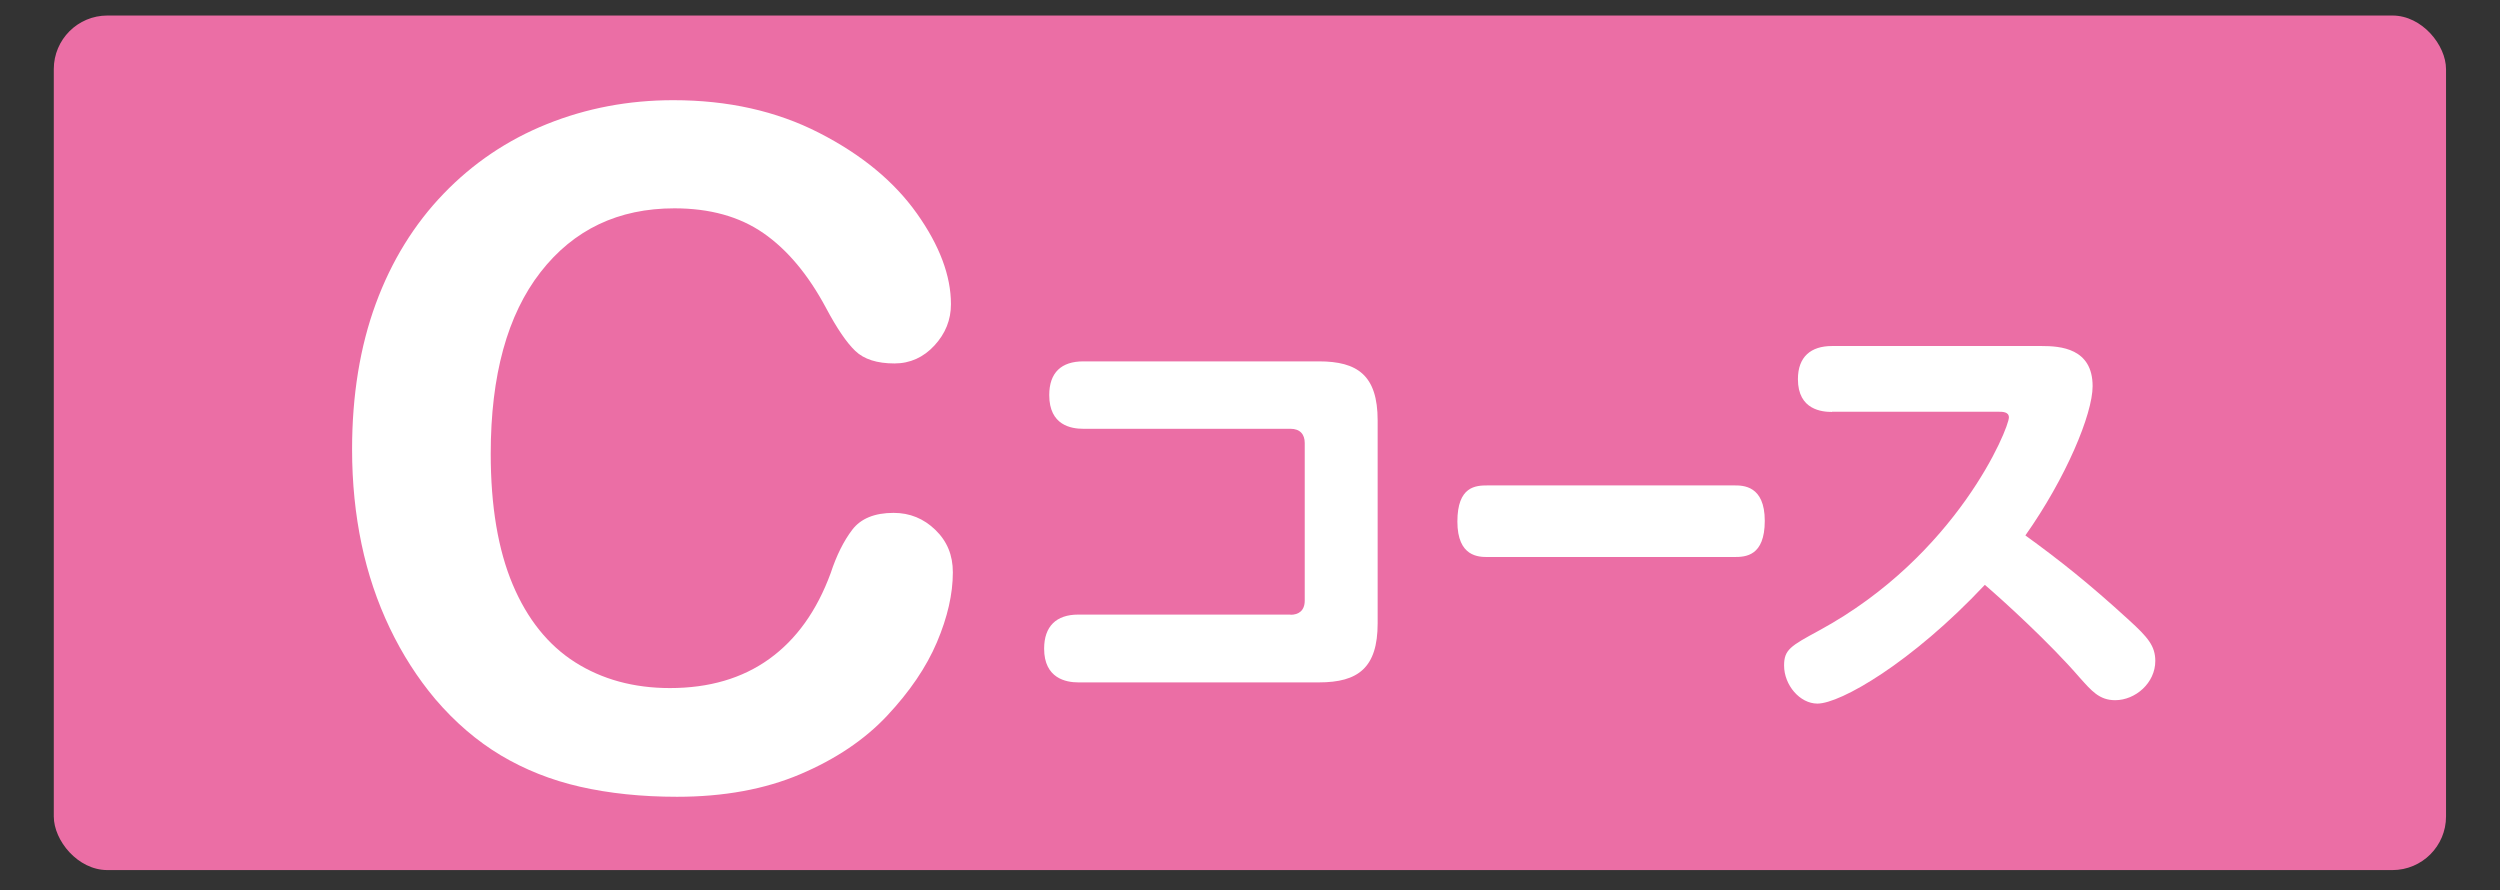
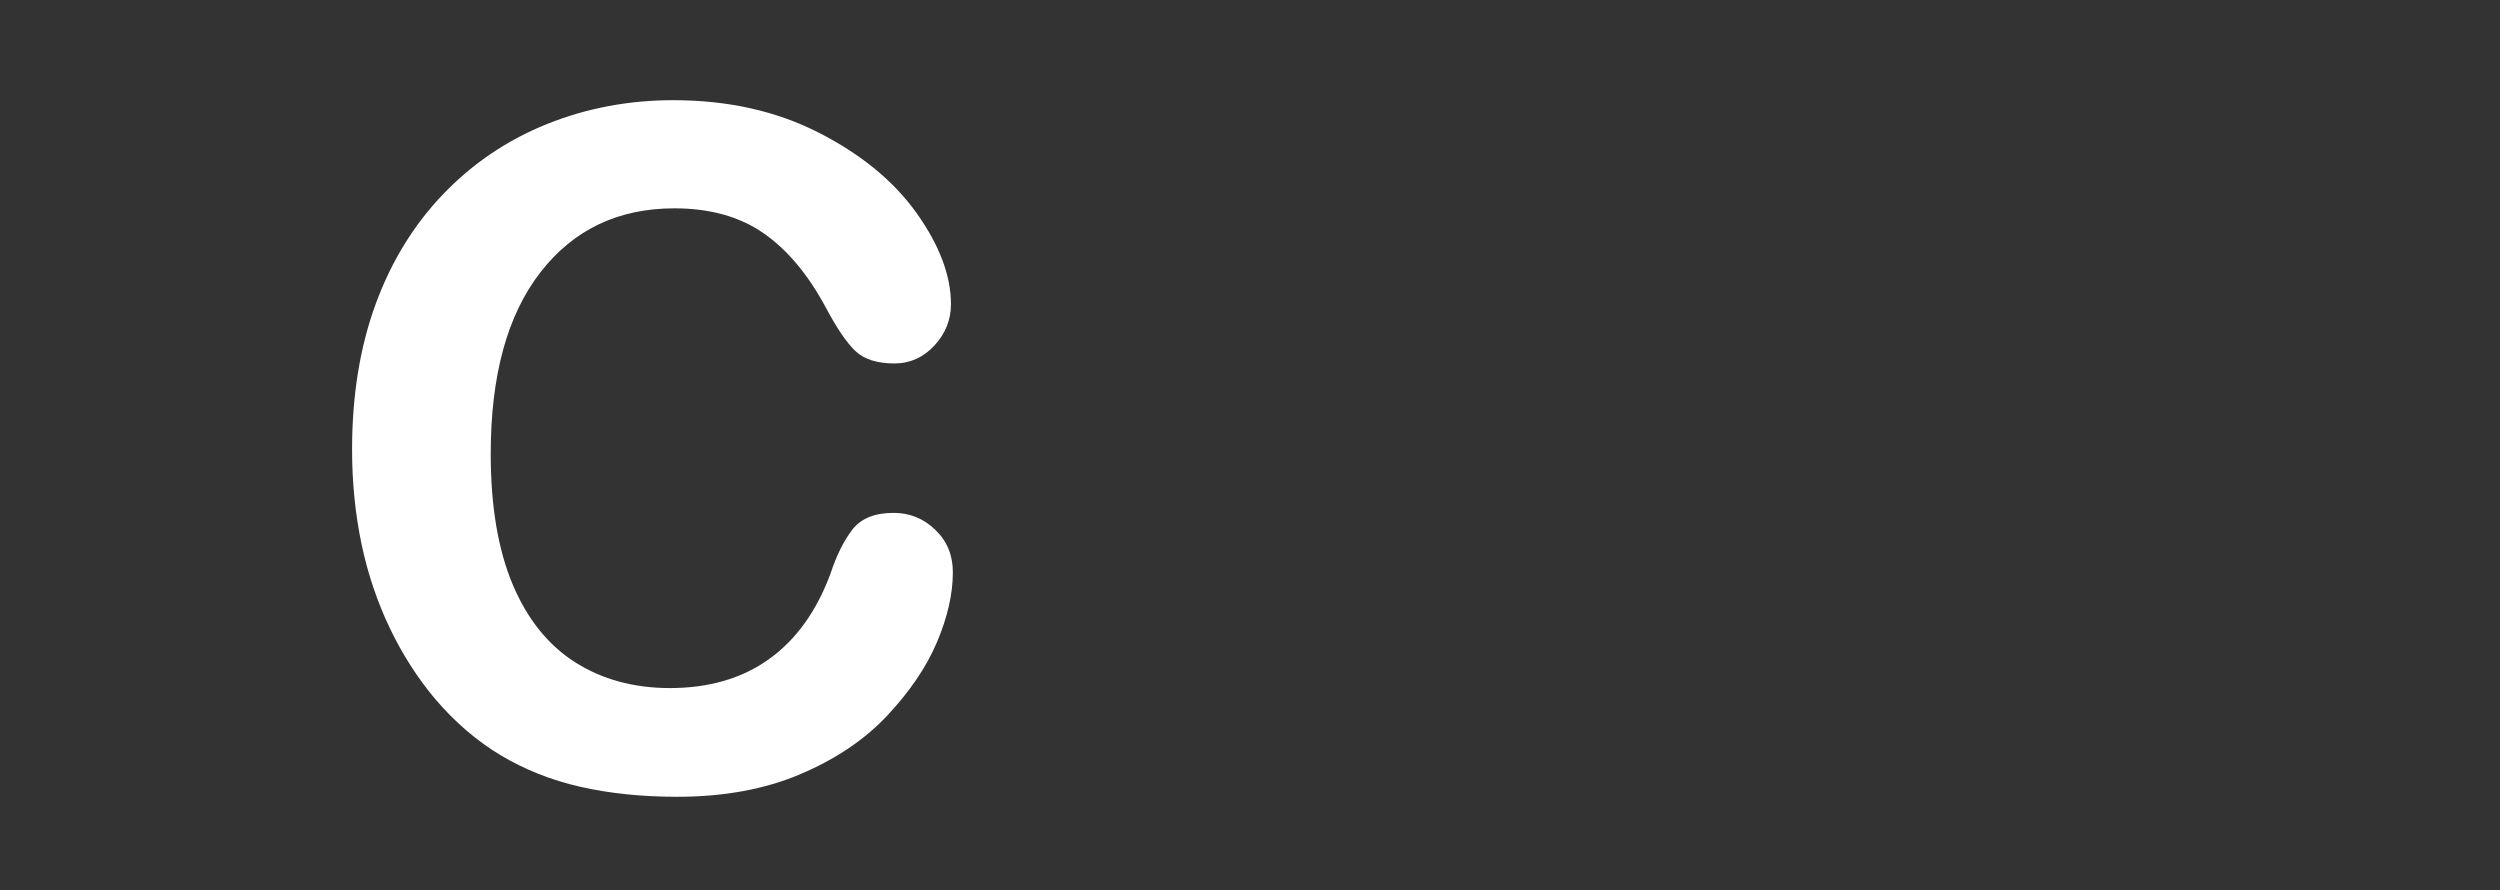
<svg xmlns="http://www.w3.org/2000/svg" id="_レイヤー_1" viewBox="0 0 132 47">
  <rect x="0" y="0" width="132" height="47" fill="#333333" stroke="none" />
  <defs>
    <style>.cls-1{fill:#fff;}.cls-2{fill:#eb6ea5;}</style>
  </defs>
-   <rect class="cls-2" x="2.84" y=".82" width="126.31" height="45.12" rx="2.83" ry="2.83" />
  <g>
    <path class="cls-1" d="m50.31,30.23c0,1.13-.28,2.36-.84,3.68-.56,1.32-1.44,2.61-2.63,3.88s-2.73,2.3-4.59,3.09c-1.86.79-4.03,1.19-6.5,1.19-1.88,0-3.58-.18-5.12-.53s-2.93-.91-4.19-1.66c-1.25-.75-2.41-1.74-3.46-2.97-.94-1.12-1.74-2.37-2.4-3.75s-1.16-2.86-1.49-4.43-.5-3.24-.5-5c0-2.86.42-5.43,1.25-7.69.83-2.26,2.03-4.2,3.58-5.81s3.37-2.84,5.46-3.68,4.31-1.26,6.67-1.26c2.88,0,5.44.57,7.69,1.72s3.97,2.57,5.17,4.26,1.8,3.29,1.8,4.79c0,.83-.29,1.55-.87,2.18s-1.29.95-2.11.95c-.92,0-1.61-.22-2.07-.66s-.97-1.19-1.54-2.26c-.94-1.76-2.04-3.08-3.31-3.96s-2.84-1.31-4.7-1.31c-2.96,0-5.32,1.12-7.07,3.37s-2.63,5.44-2.63,9.59c0,2.77.39,5.07,1.16,6.9s1.88,3.21,3.3,4.11,3.09,1.36,5,1.36c2.07,0,3.82-.51,5.25-1.54s2.51-2.54,3.24-4.53c.31-.94.69-1.7,1.14-2.29s1.18-.89,2.18-.89c.86,0,1.59.3,2.21.9s.92,1.34.92,2.23Z" />
-     <path class="cls-1" d="m68.14,32.46c.41,0,.75-.2.75-.75v-8.32c0-.46-.25-.75-.75-.75h-10.94c-.64,0-1.8-.18-1.8-1.78,0-1.19.64-1.78,1.8-1.78h12.44c2.03,0,3.1.73,3.1,3.12v10.71c0,2.35-1.03,3.12-3.1,3.12h-12.71c-.64,0-1.8-.21-1.8-1.78,0-1.18.64-1.8,1.8-1.8h11.21Z" />
-     <path class="cls-1" d="m78.55,29.41c-.46,0-1.6,0-1.6-1.87s.97-1.91,1.6-1.91h13.02c.46,0,1.61,0,1.61,1.87s-1.02,1.91-1.61,1.91h-13.02Z" />
-     <path class="cls-1" d="m96.73,21.75c-.5,0-1.8-.09-1.8-1.73,0-1.18.68-1.75,1.8-1.75h11.07c.98,0,2.69.11,2.69,2.12,0,1.48-1.41,4.85-3.55,7.88,1.82,1.32,3.35,2.53,5.47,4.47,1,.91,1.39,1.37,1.39,2.16,0,1.16-1.05,2.07-2.12,2.07-.84,0-1.25-.5-1.87-1.19-1.57-1.82-4.05-4.08-5.01-4.9-3.87,4.12-7.63,6.27-8.84,6.27-.93,0-1.76-.98-1.76-2.01,0-.84.34-1.03,1.85-1.85,7.29-3.96,10.02-10.68,10.02-11.25,0-.3-.34-.3-.55-.3h-8.79Z" />
  </g>
</svg>